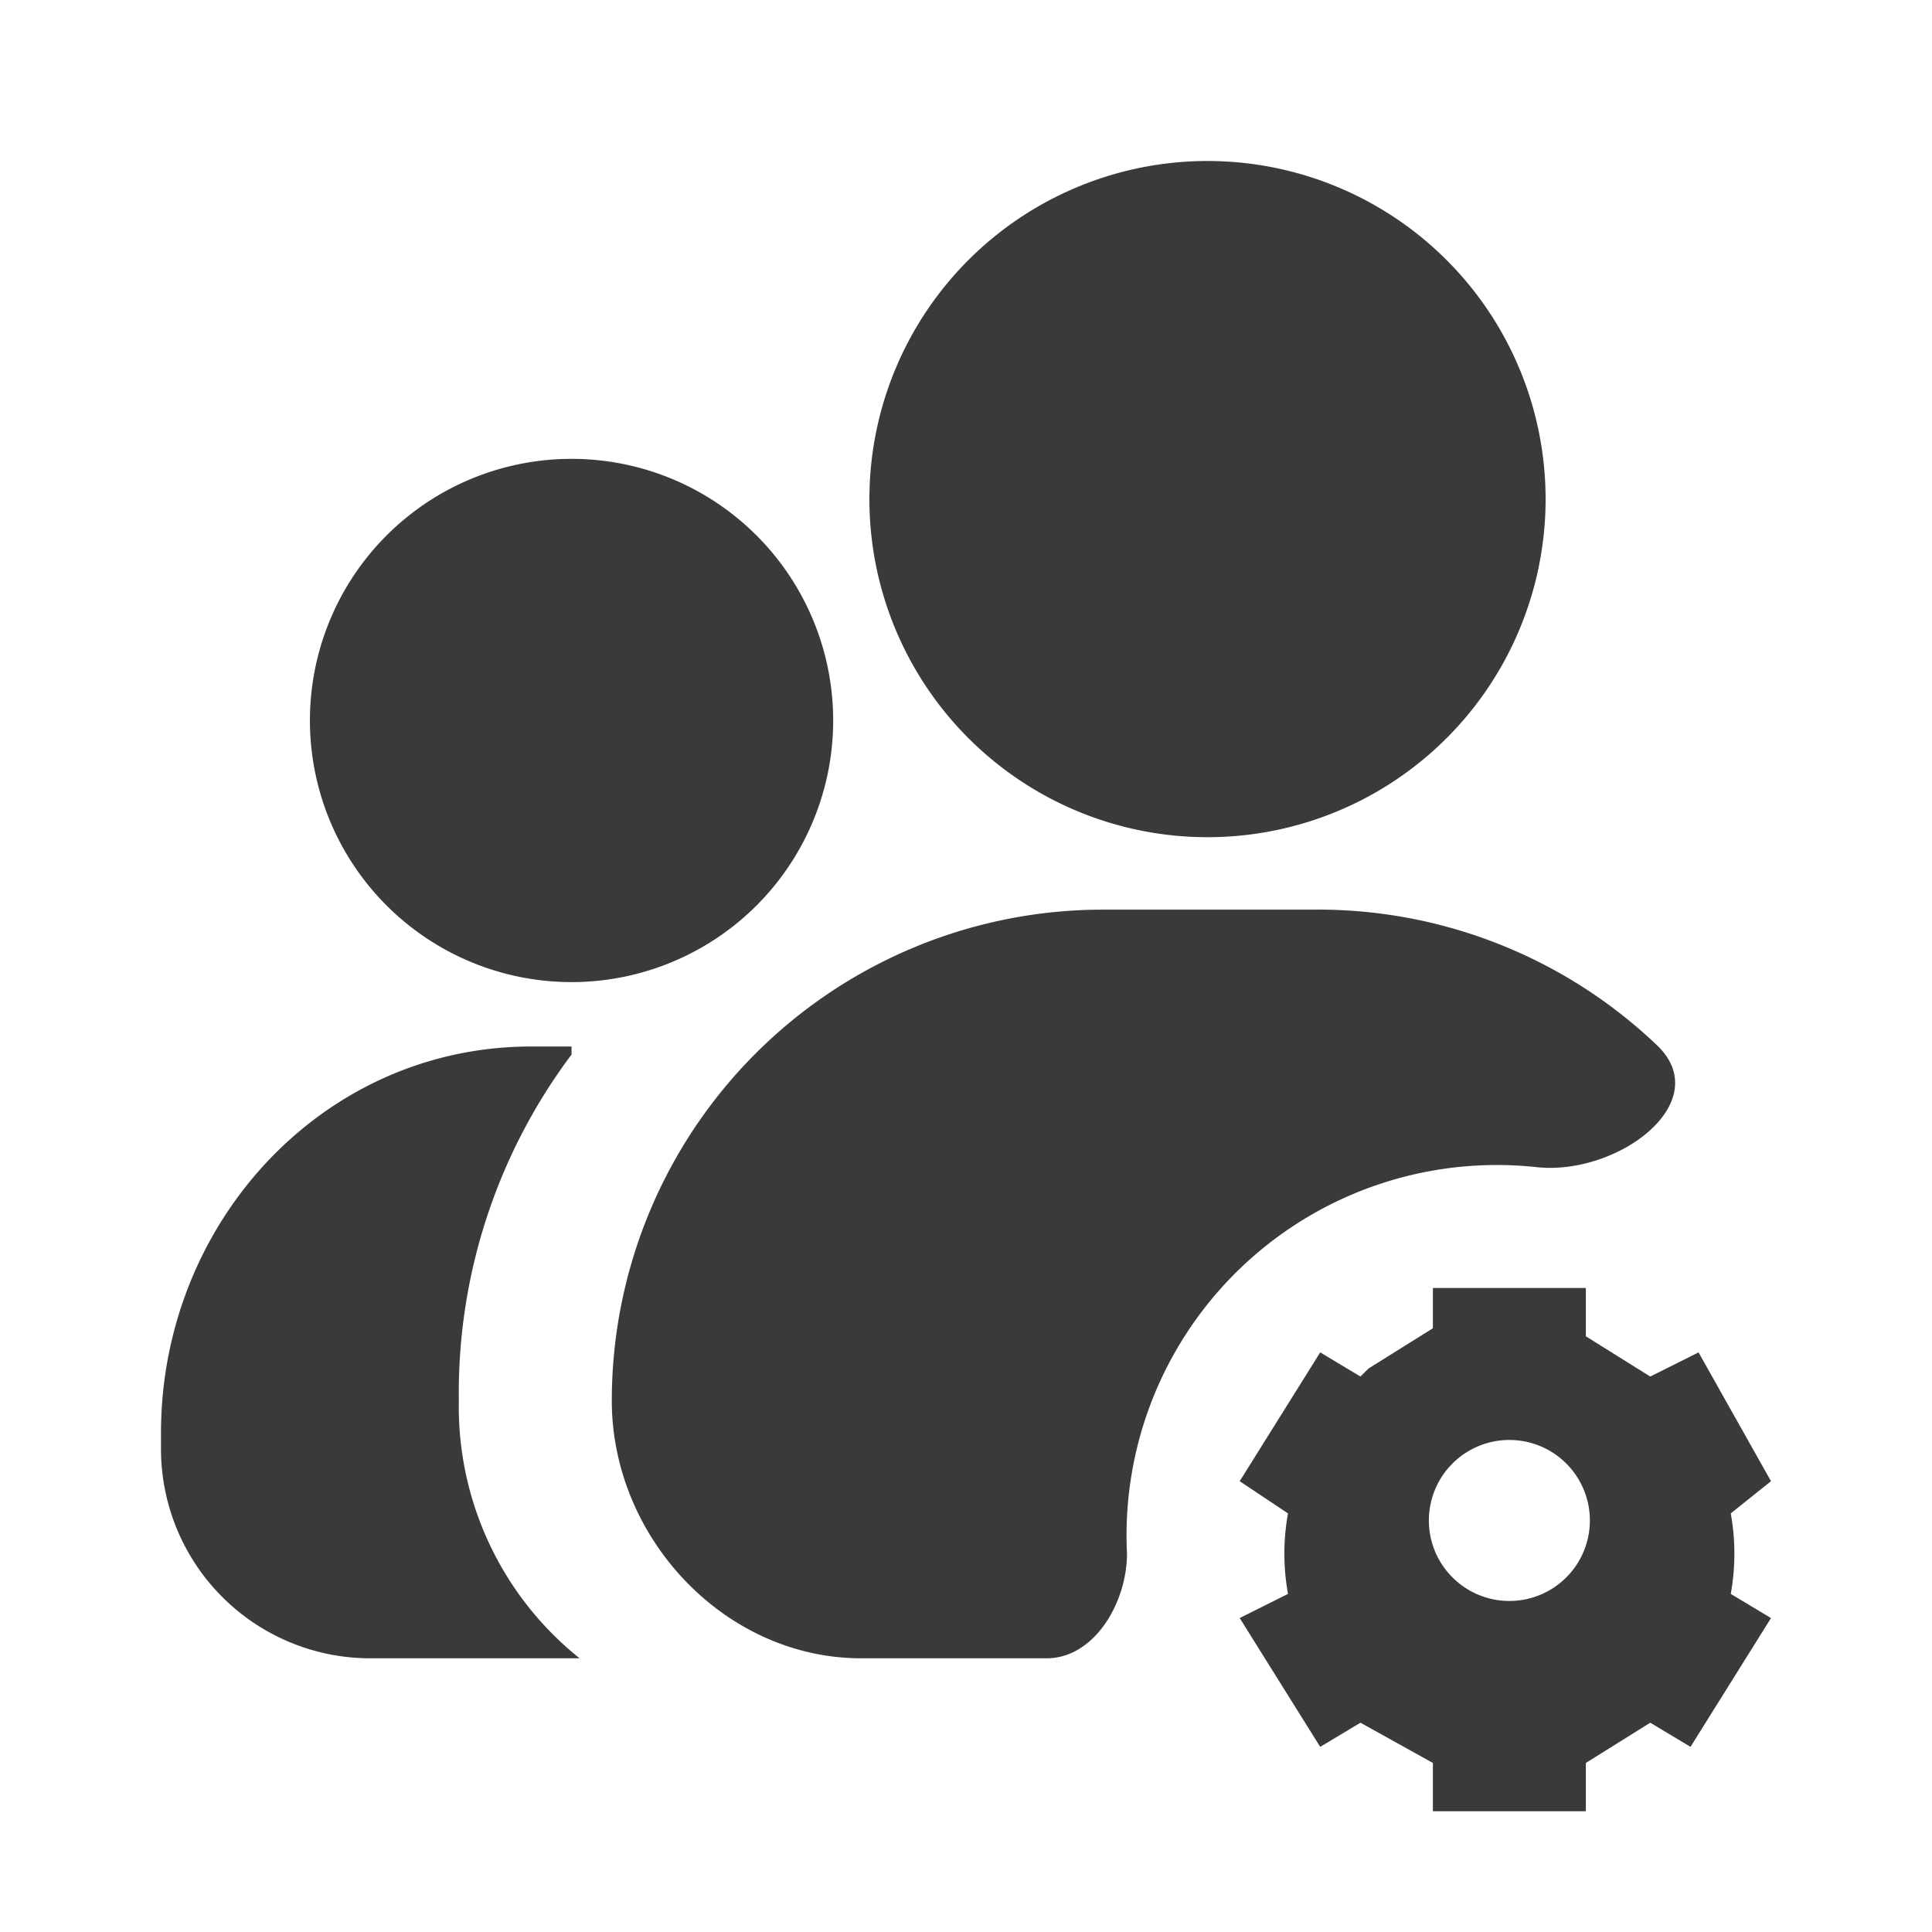
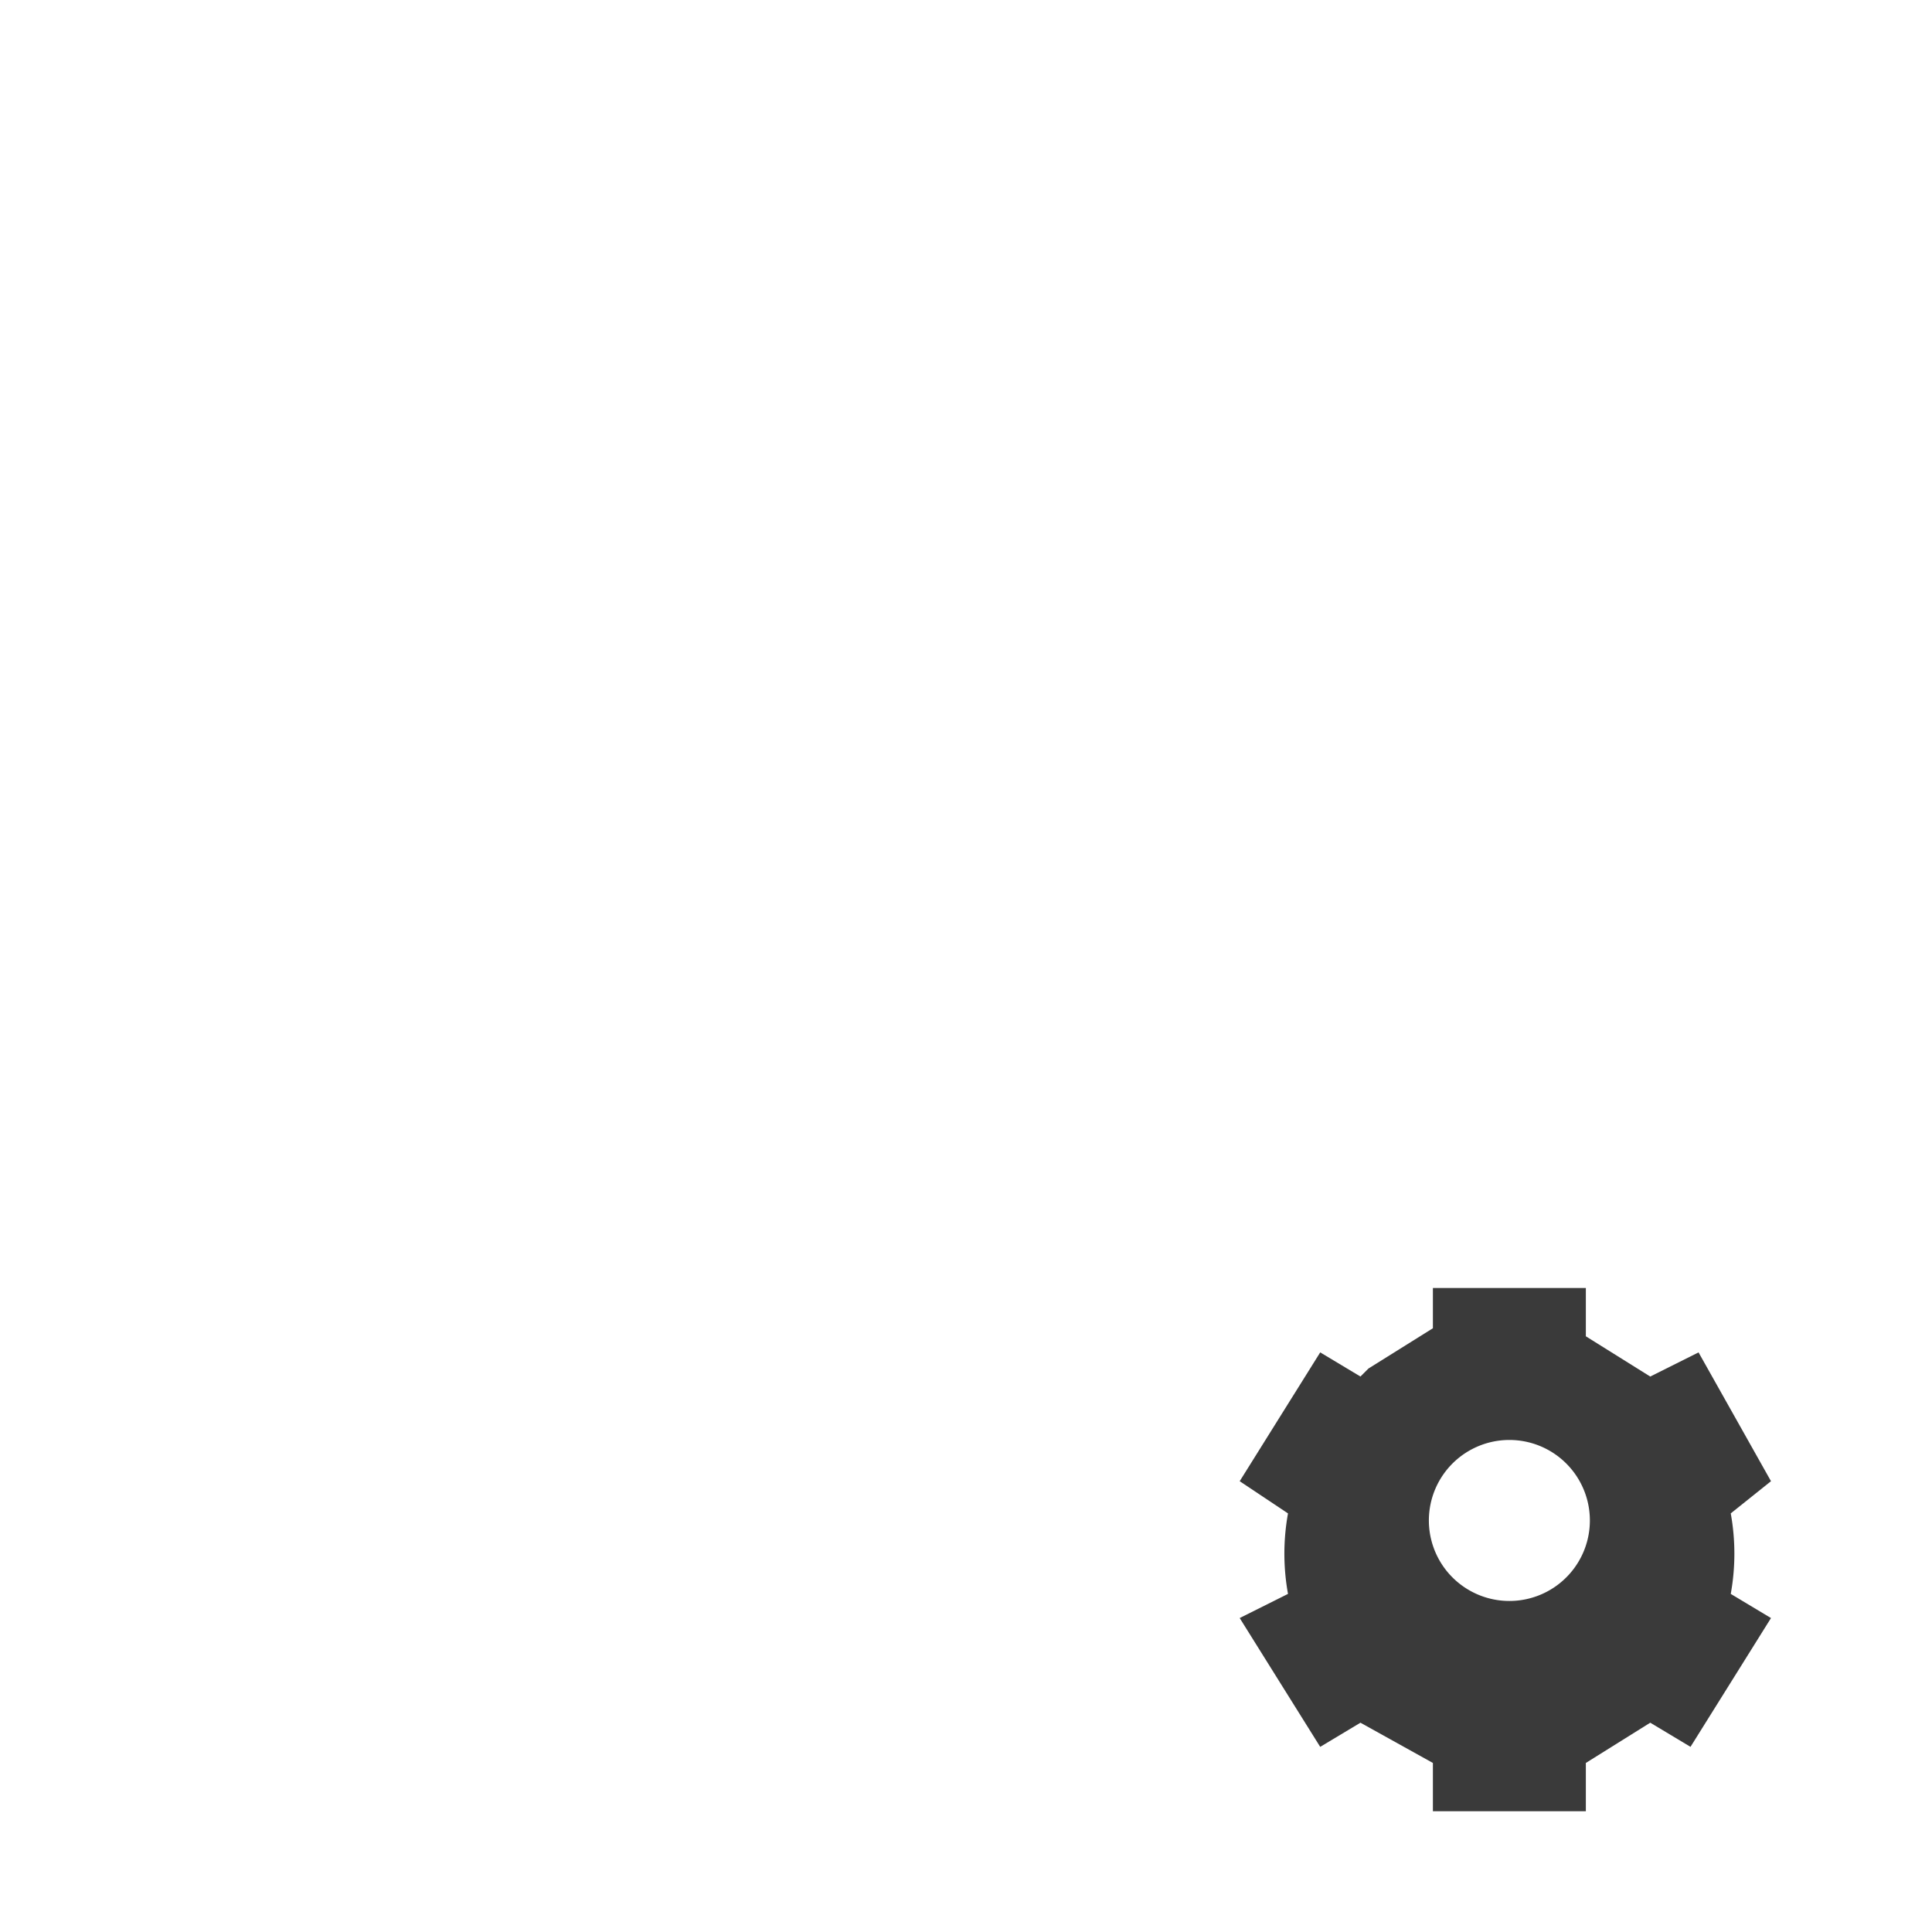
<svg xmlns="http://www.w3.org/2000/svg" fill="none" viewBox="0 0 24 24">
-   <path fill="#3A3A3A" d="M19.2 6.2a4.2 4.2 0 1 0-8.4 0 4.2 4.2 0 0 0 8.4 0ZM7.1 5.7a3.2 3.2 0 1 1 0 6.5 3.2 3.2 0 0 1 0-6.5ZM16.3 11.3h-2.6a6.1 6.1 0 0 0-6.1 6.1c0 1.7 1.4 3.2 3.1 3.2H13c.6 0 1-.7 1-1.3a4.6 4.6 0 0 1 5.1-4.8c1 .1 2.2-.8 1.5-1.5a6.1 6.1 0 0 0-4.3-1.7ZM7.1 13.1a7 7 0 0 0-1.4 4.3 4 4 0 0 0 1.5 3.2H4.6A2.6 2.6 0 0 1 2 18v-.2C2 15.2 4 13 6.6 13h.5Z" />
  <path fill="#3A3A3A" fill-rule="evenodd" d="m17 17 .8-.5V16h1.9v.6l.8.5.6-.3.9 1.6-.5.4a2.8 2.8 0 0 1 0 1l.5.3-1 1.6-.5-.3-.8.5v.6h-1.9v-.6l-.9-.5-.5.3-1-1.6.6-.3a2.8 2.8 0 0 1 0-1l-.6-.4 1-1.6.5.3Zm.8 2.2a1 1 0 1 1 1.9 0 1 1 0 0 1-1.9 0Z" clip-rule="evenodd" />
</svg>